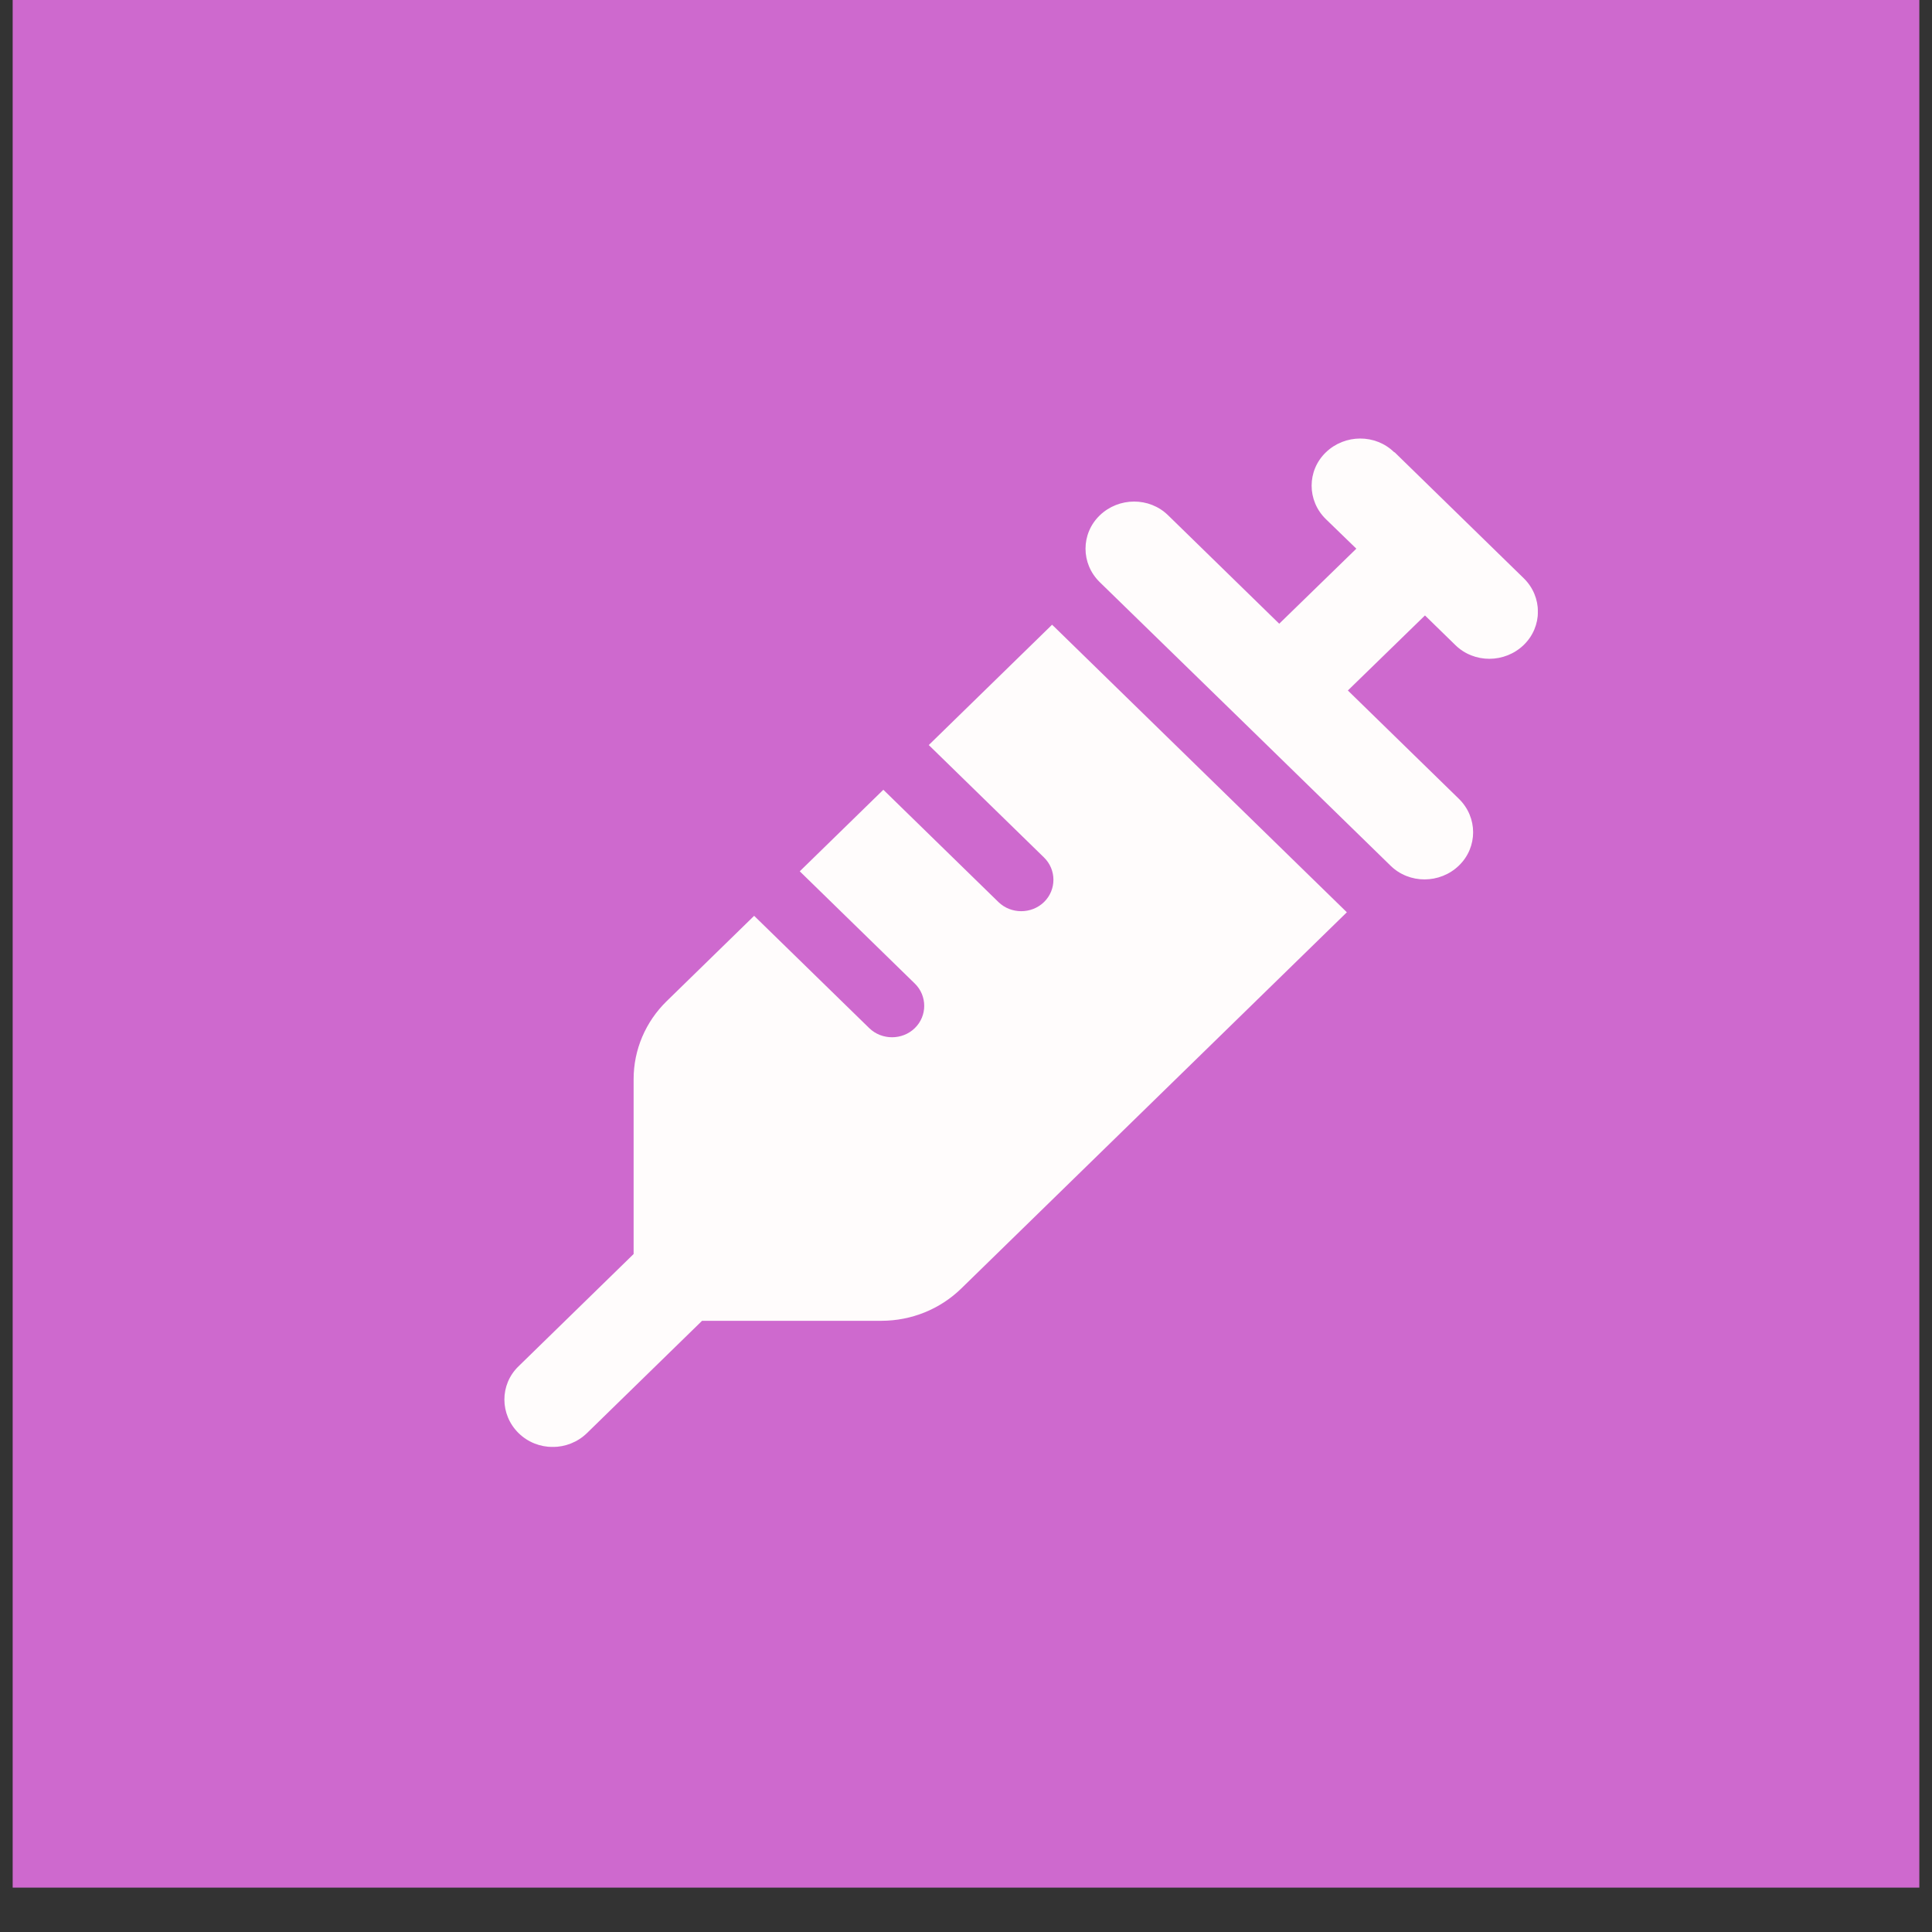
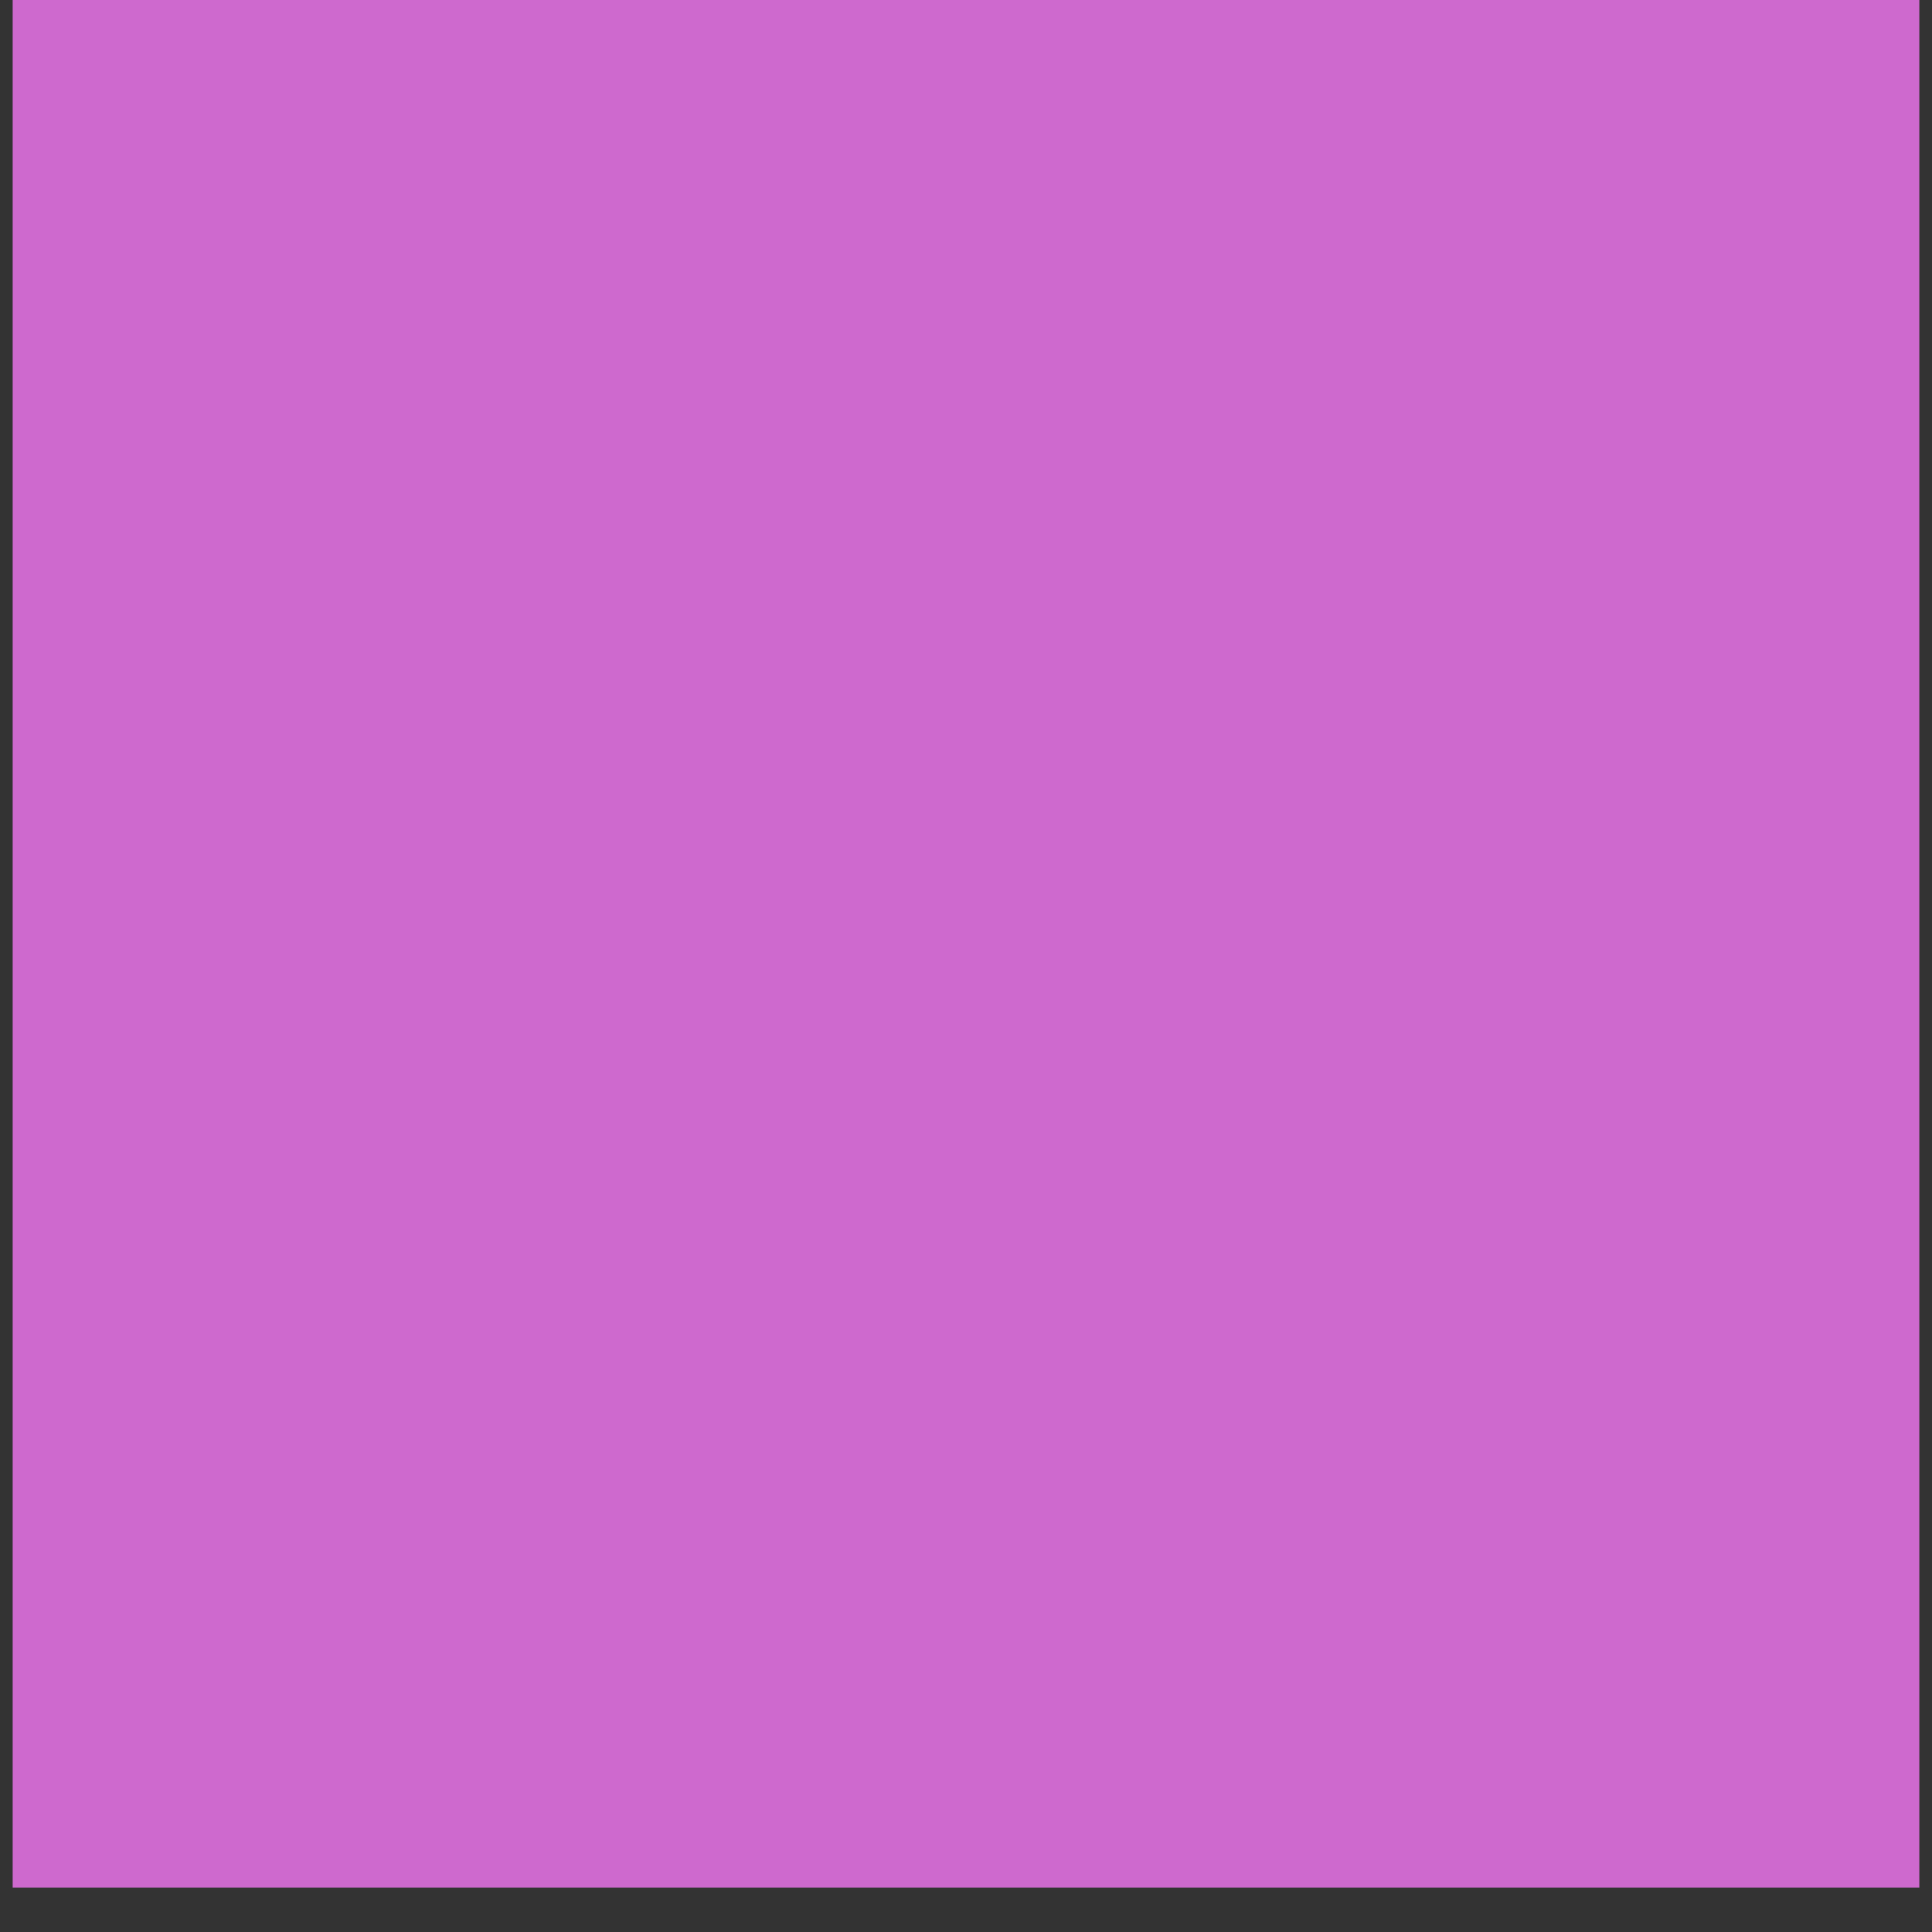
<svg xmlns="http://www.w3.org/2000/svg" xmlns:xlink="http://www.w3.org/1999/xlink" width="64" height="64">
  <rect width="100%" height="100%" fill="#333333" stroke="none" />
  <defs>
    <symbol id="svg_29" viewBox="0 0 512 512">
-       <path d="m441,7l32,32l32,32c9.4,9.4 9.4,24.6 0,33.9s-24.6,9.4 -33.9,0l-15,-15l-38.2,38.1l55,55c9.4,9.4 9.4,24.6 0,33.9s-24.6,9.4 -33.9,0l-72,-72l-72,-71.9c-9.4,-9.4 -9.4,-24.6 0,-33.9s24.6,-9.4 33.9,0l55,55l38.2,-38.1l-15.1,-15c-9.4,-9.4 -9.4,-24.6 0,-33.9s24.6,-9.4 33.9,0l0.1,-0.1zm-230.7,148.7l61.1,-61.1c0.3,0.3 0.6,0.7 1,1l16,16l56,56l56,56l16,16c0.3,0.3 0.6,0.6 1,1l-191,191c-10.5,10.5 -24.7,16.4 -39.6,16.4l-88.8,0l-57,57c-9.4,9.4 -24.6,9.4 -33.9,0s-9.4,-24.6 0,-33.9l57,-57l0,-88.8c0,-14.9 5.9,-29.1 16.4,-39.6l43.3,-43.3l57,57c6.2,6.2 16.4,6.2 22.6,0s6.2,-16.4 0,-22.6l-57,-57l41.4,-41.4l57,57c6.2,6.2 16.4,6.2 22.6,0s6.2,-16.4 0,-22.6l-57,-57l-0.1,-0.1z" />
-     </symbol>
+       </symbol>
  </defs>
  <g class="layer">
    <title>Layer 1</title>
    <rect fill="#ce69ce" height="63.16" id="svg_15" transform="matrix(1 0 0 1 0 0)" width="63.16" x="0.42" y="-0.63" />
    <use fill="#fffcfc" id="svg_36" transform="matrix(0.535 0 0 0.522 3.028 2.938)" x="25.56" xlink:href="#svg_29" y="22.19" />
  </g>
</svg>